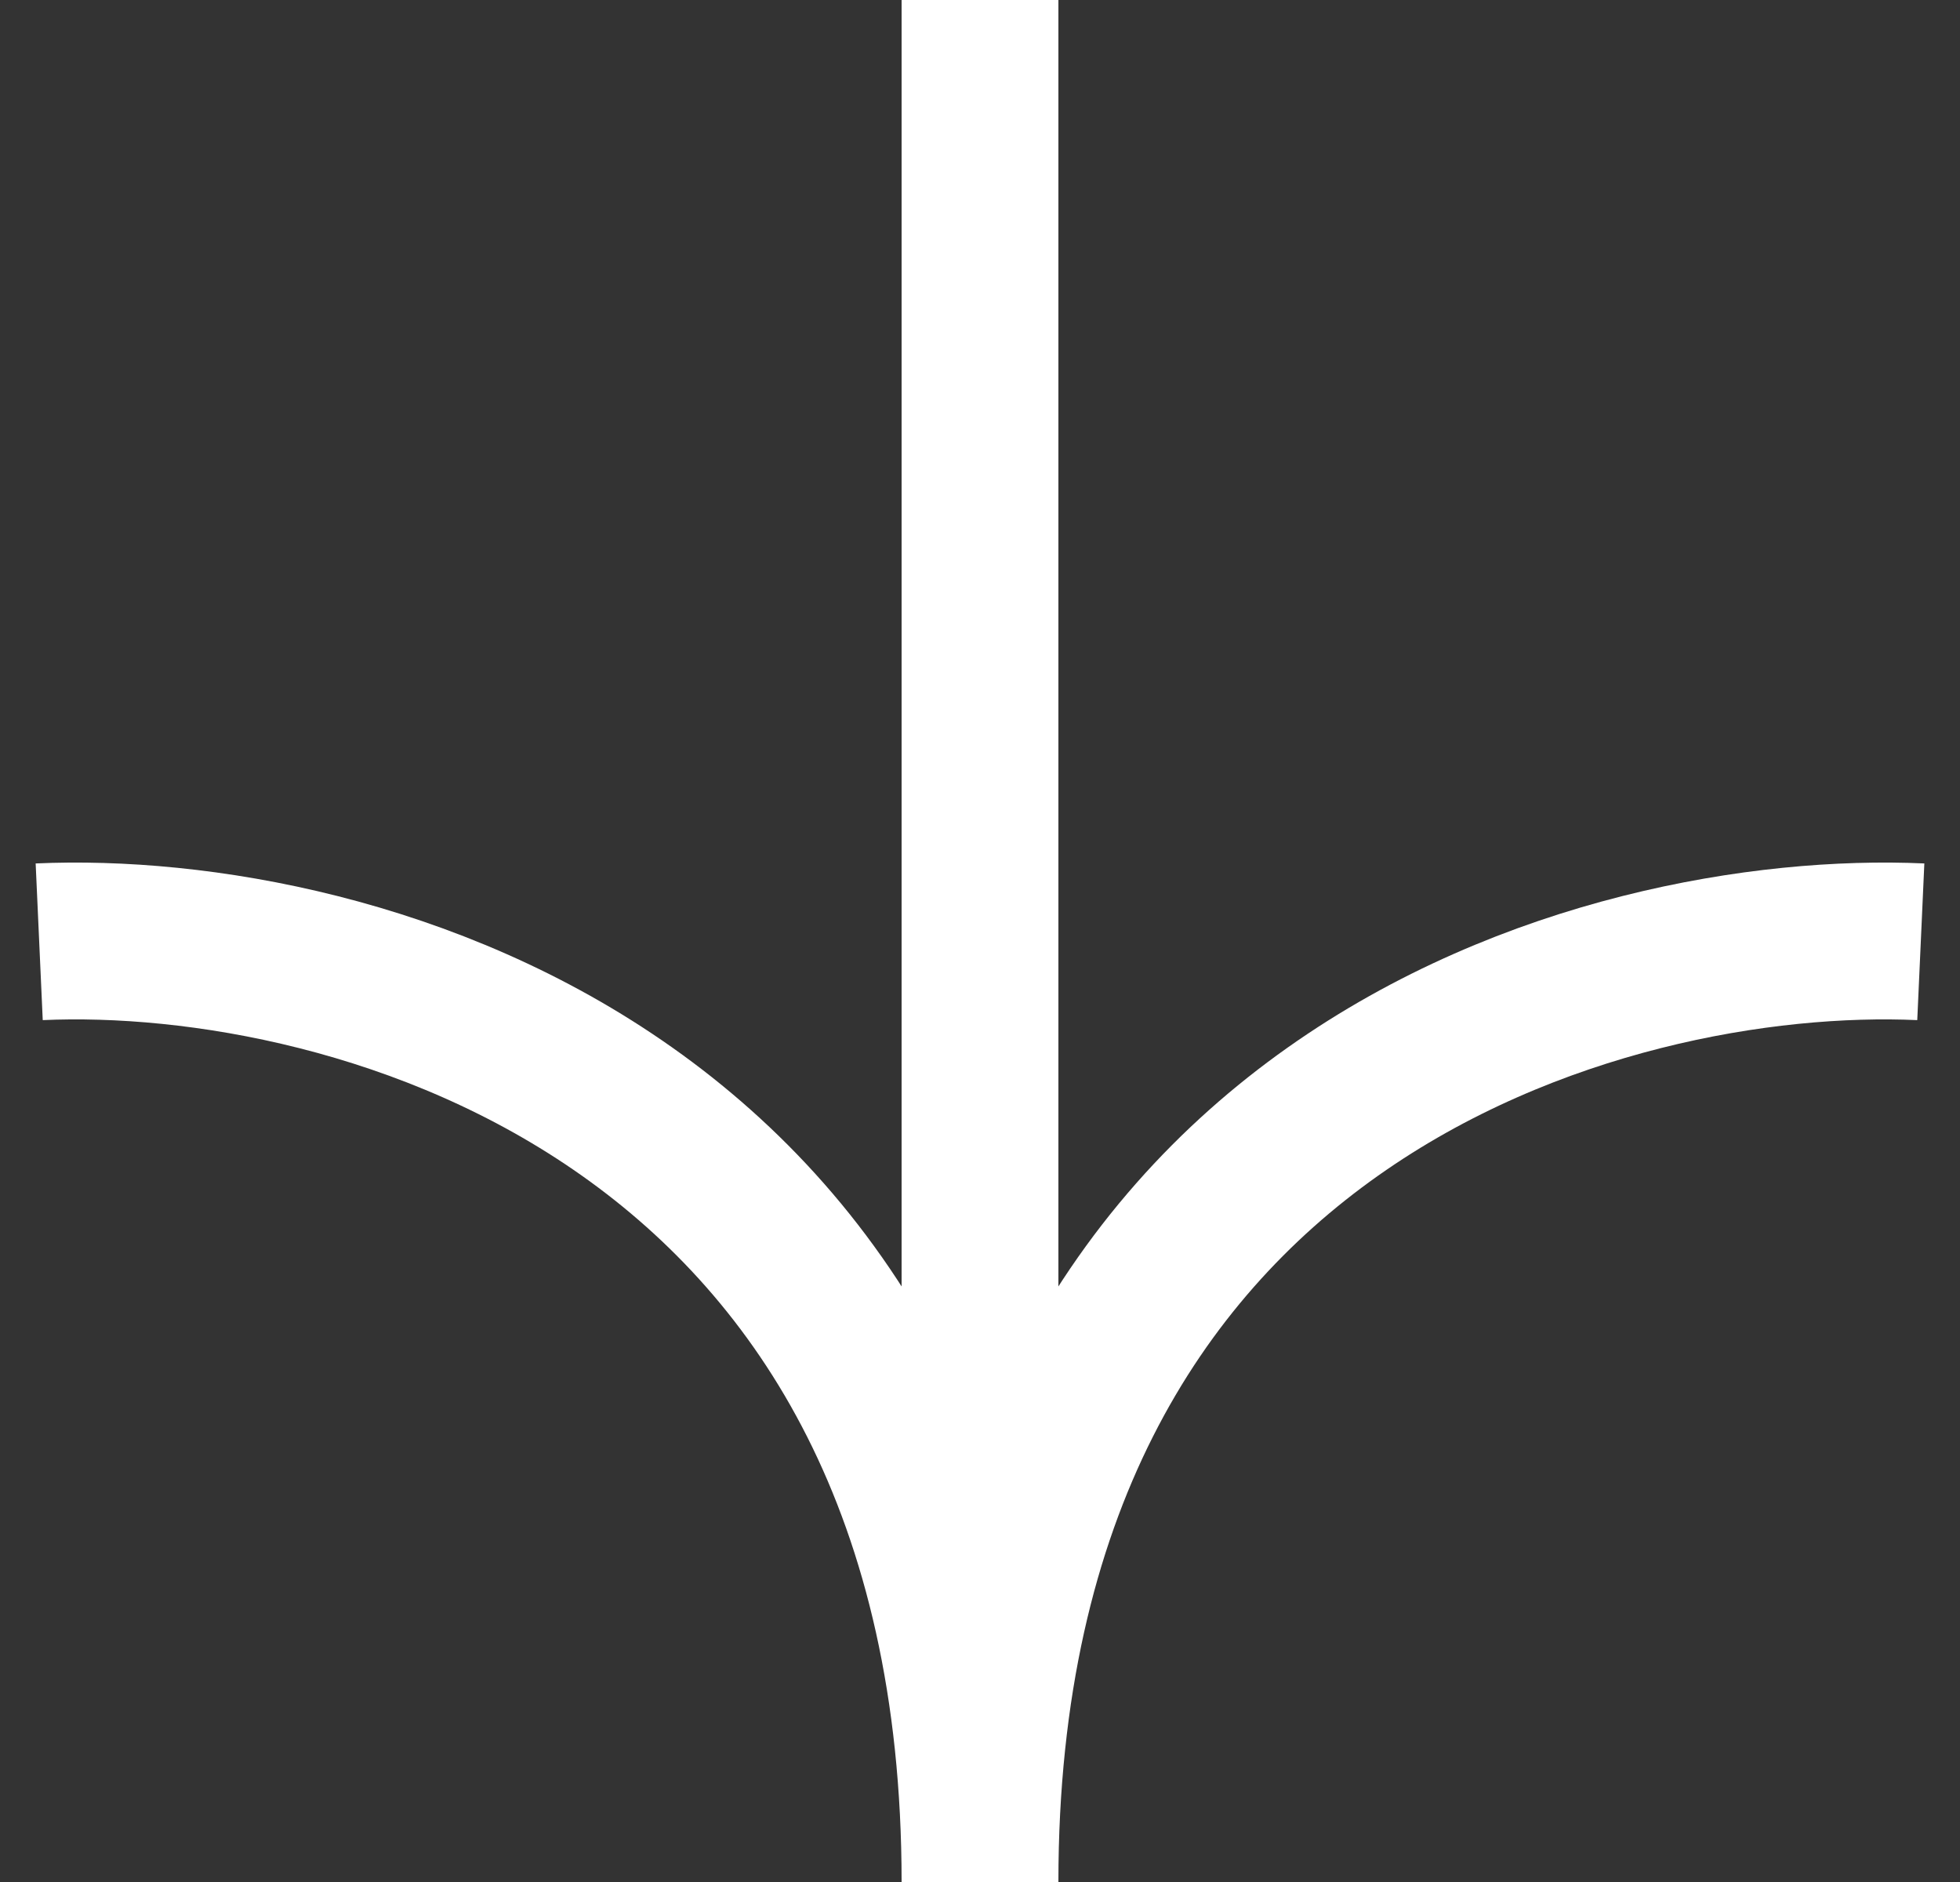
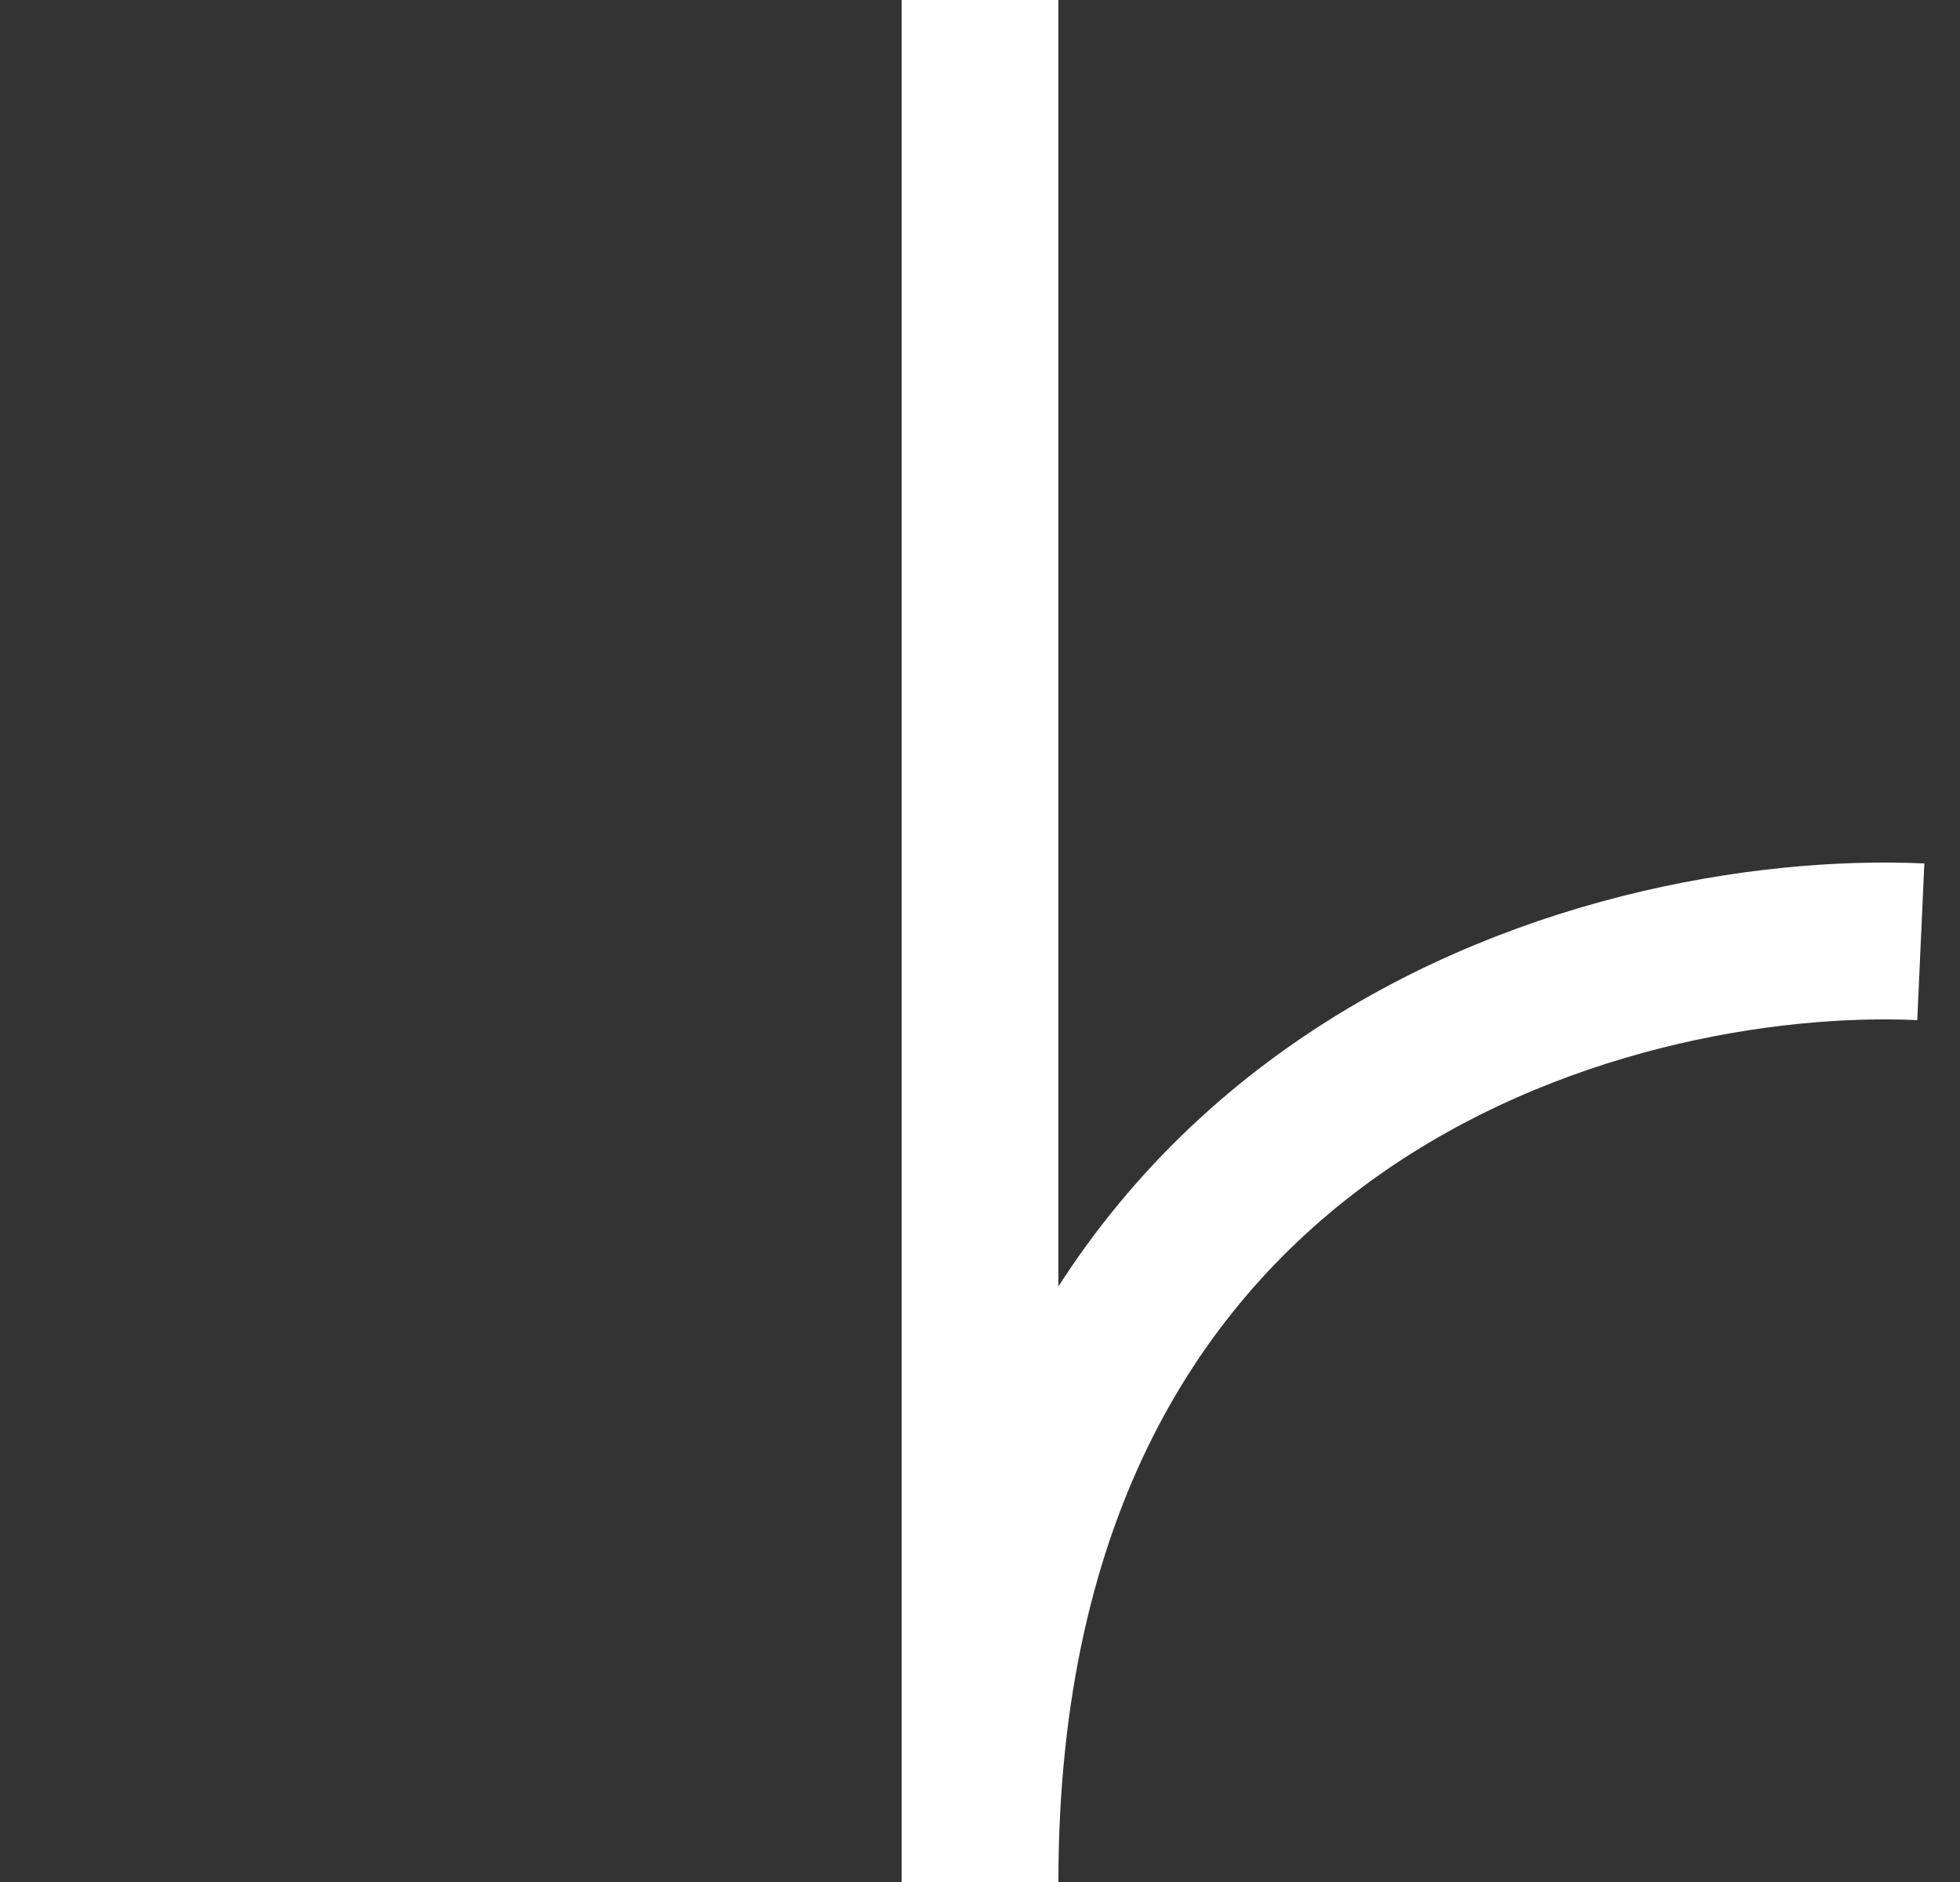
<svg xmlns="http://www.w3.org/2000/svg" width="25" height="24" fill="none">
  <rect width="100%" height="100%" fill="#333333" stroke="none" />
-   <path d="M.5 12.01c4-.181 12 1.962 12 11.99M12.5 24V0M24.5 12.01c-4-.181-12 1.962-12 11.99" stroke="#fff" stroke-width="2" />
+   <path d="M.5 12.01M12.5 24V0M24.5 12.01c-4-.181-12 1.962-12 11.99" stroke="#fff" stroke-width="2" />
</svg>